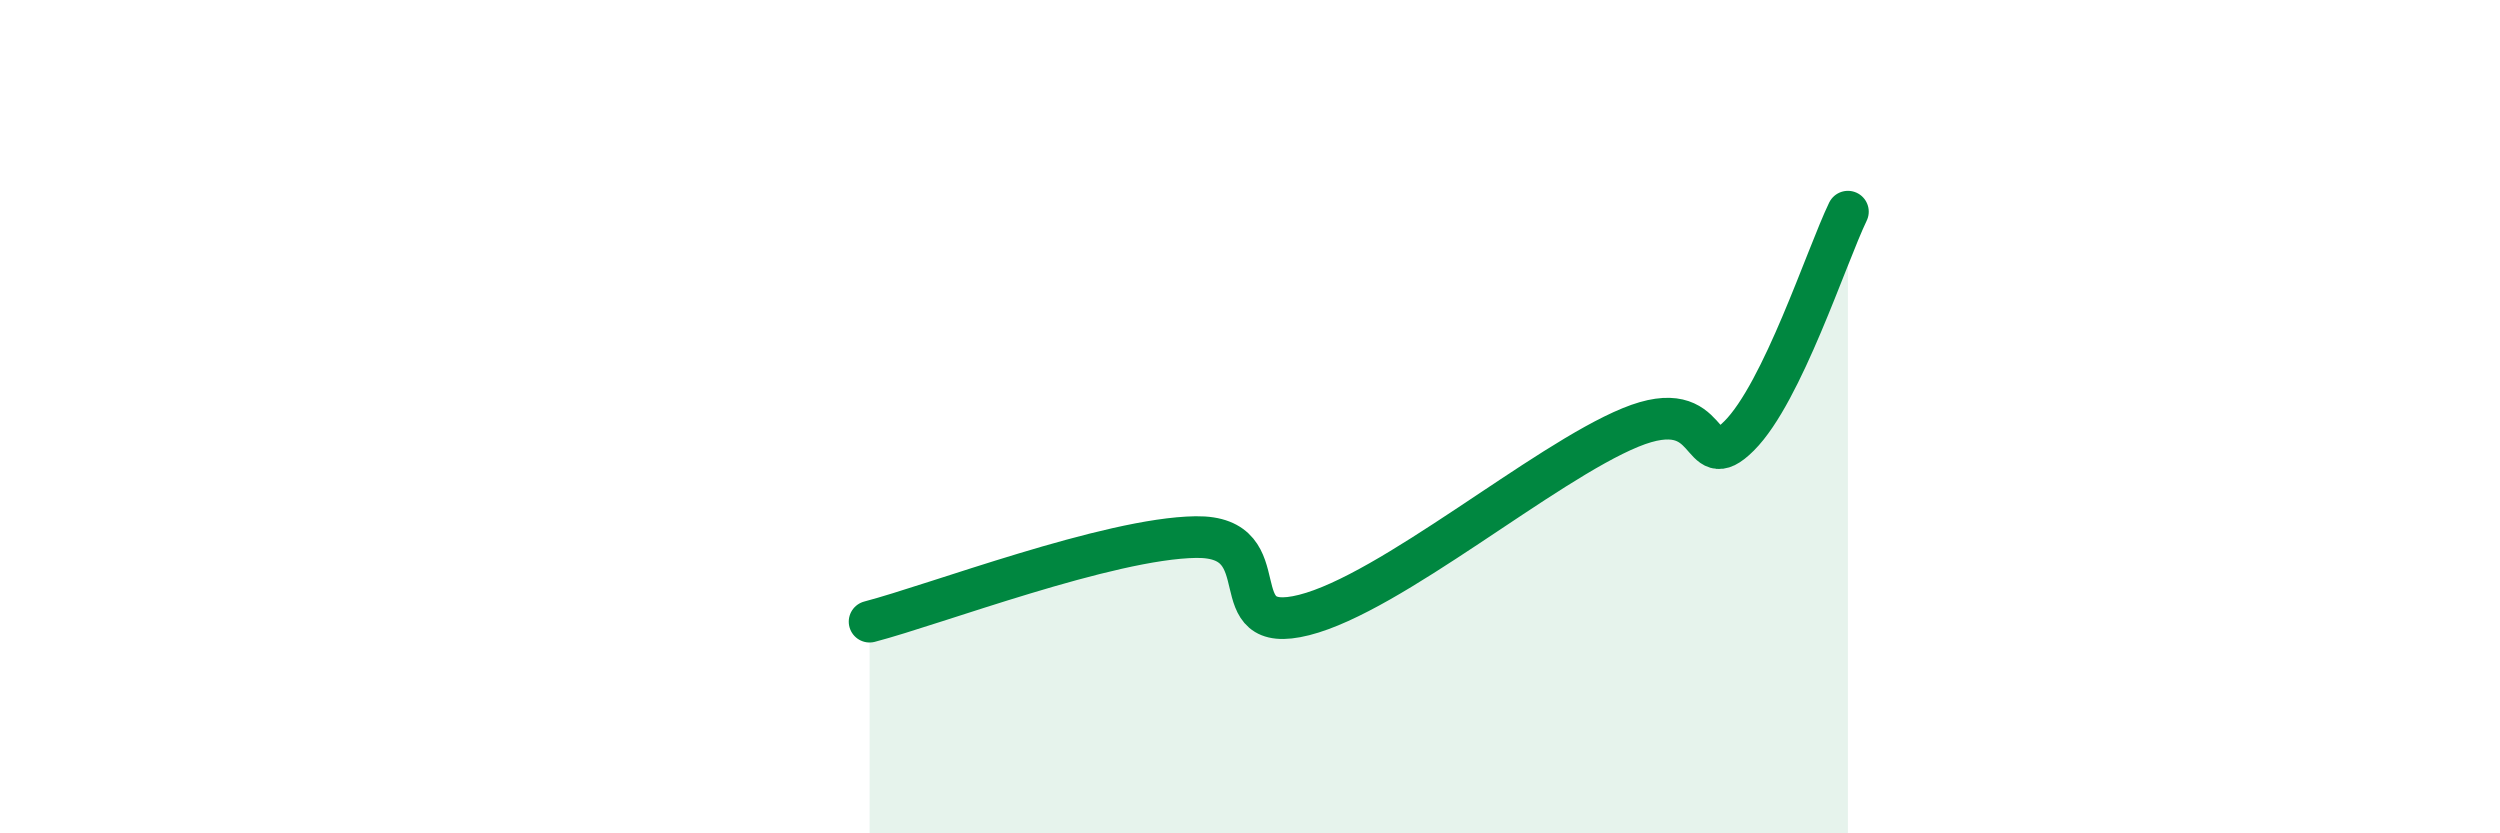
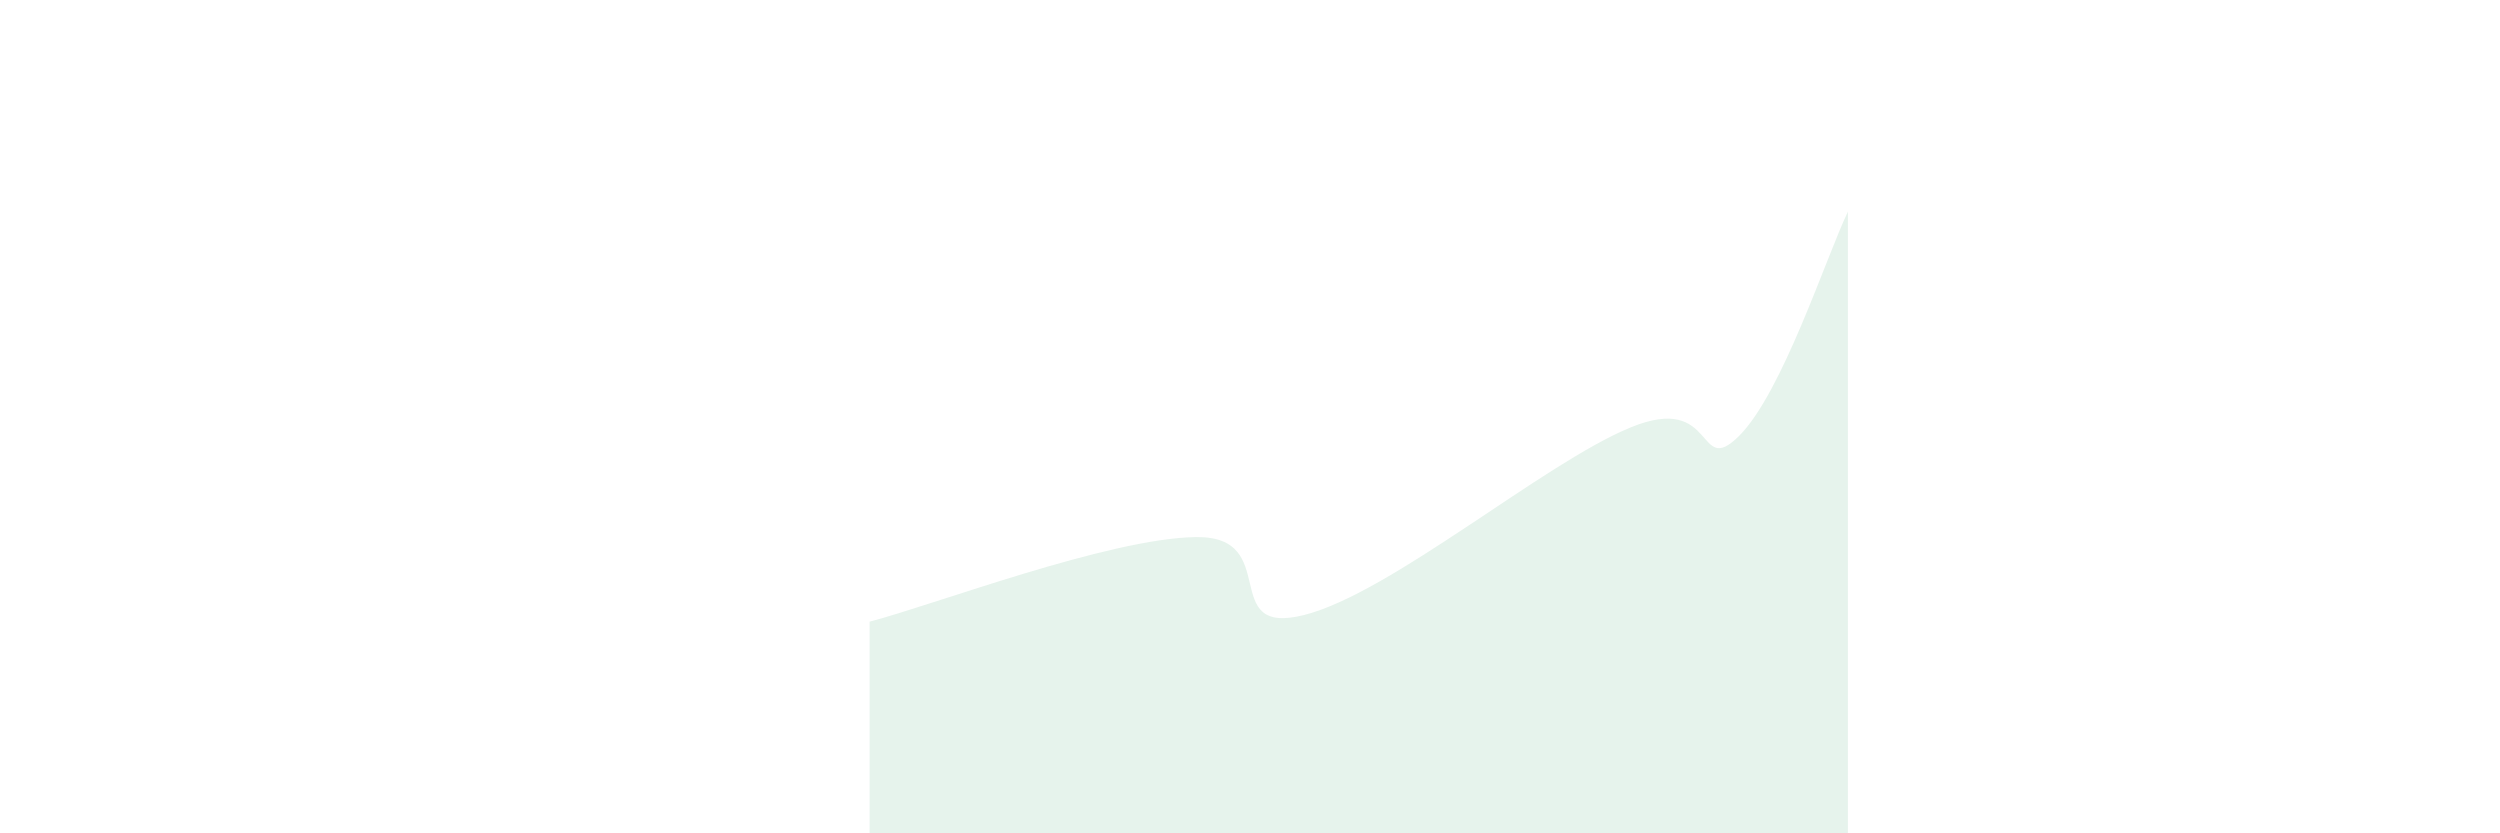
<svg xmlns="http://www.w3.org/2000/svg" width="60" height="20" viewBox="0 0 60 20">
  <path d="M 20.87,14.92 C 22.44,14.51 26.61,12.92 28.7,12.89 C 30.79,12.86 29.21,15.29 31.3,14.76 C 33.39,14.23 37.04,11.12 39.13,10.26 C 41.22,9.4 40.7,11.5 41.74,10.46 C 42.78,9.42 43.83,6.16 44.35,5.08L44.35 20L20.87 20Z" fill="#008740" opacity="0.1" stroke-linecap="round" stroke-linejoin="round" />
-   <path d="M 20.87,14.92 C 22.44,14.51 26.61,12.92 28.7,12.89 C 30.79,12.86 29.21,15.29 31.3,14.76 C 33.39,14.23 37.04,11.12 39.13,10.26 C 41.22,9.4 40.7,11.5 41.74,10.46 C 42.78,9.42 43.83,6.16 44.35,5.08" stroke="#008740" stroke-width="1" fill="none" stroke-linecap="round" stroke-linejoin="round" />
</svg>